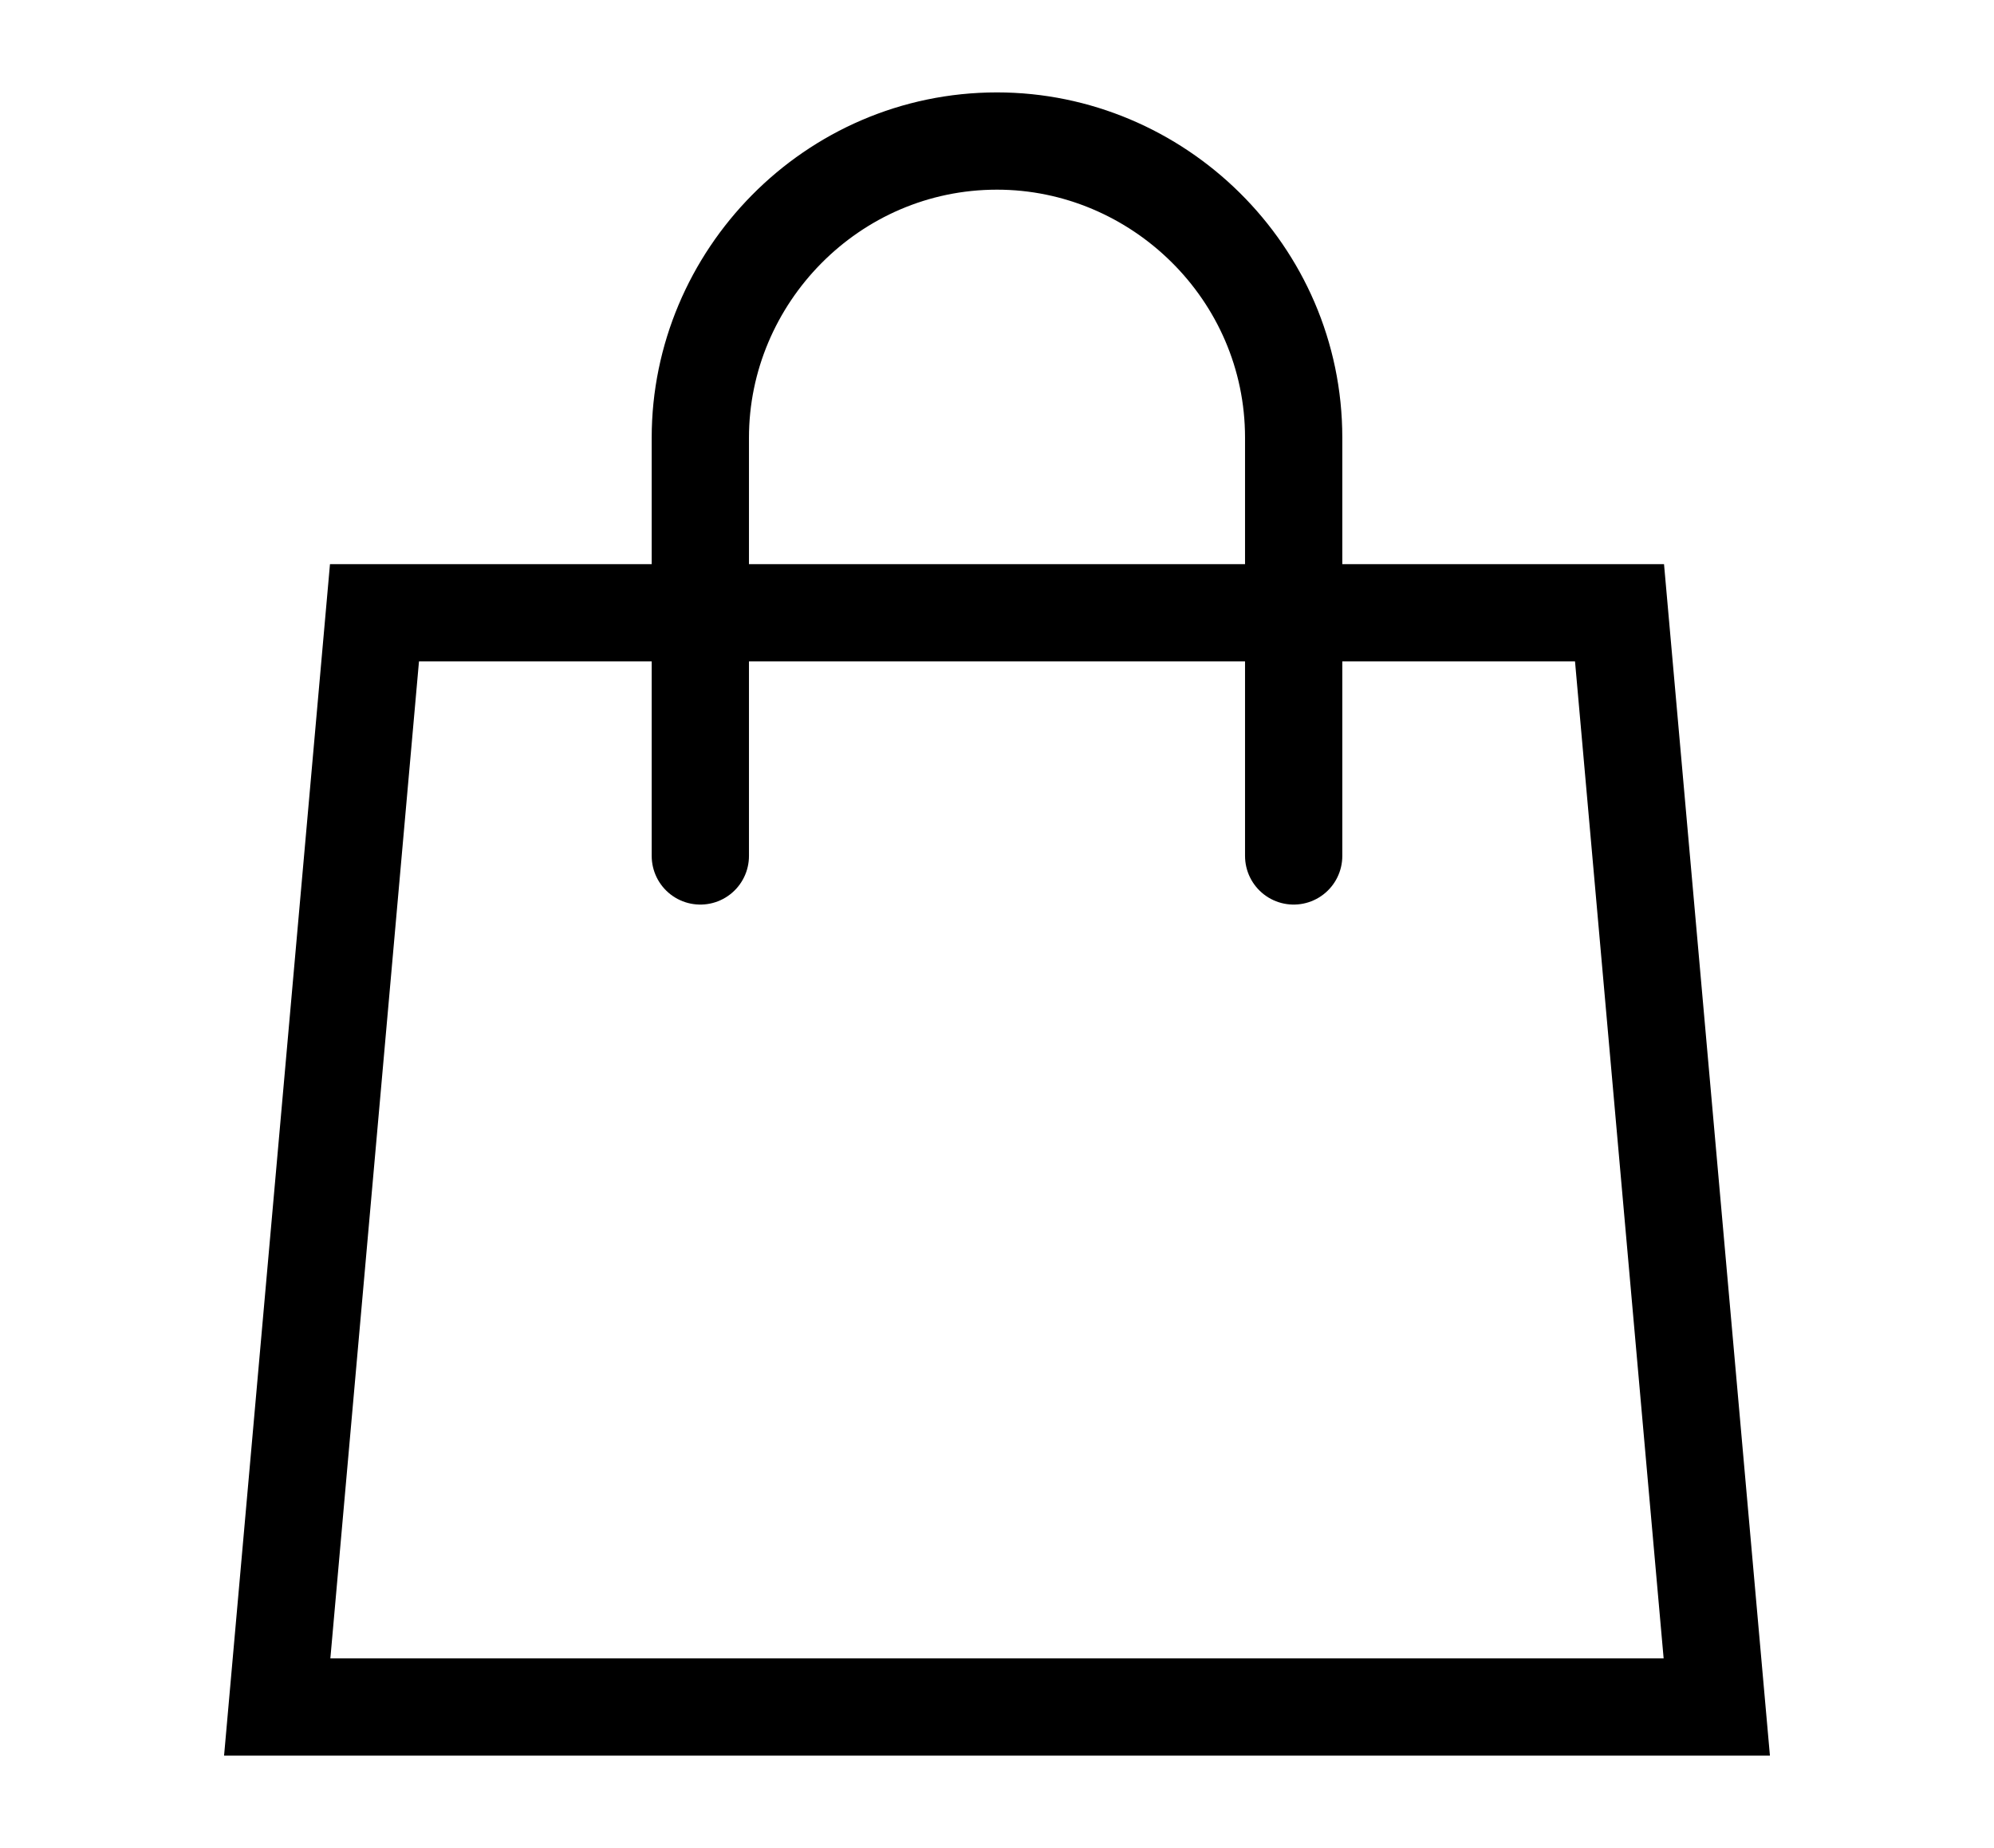
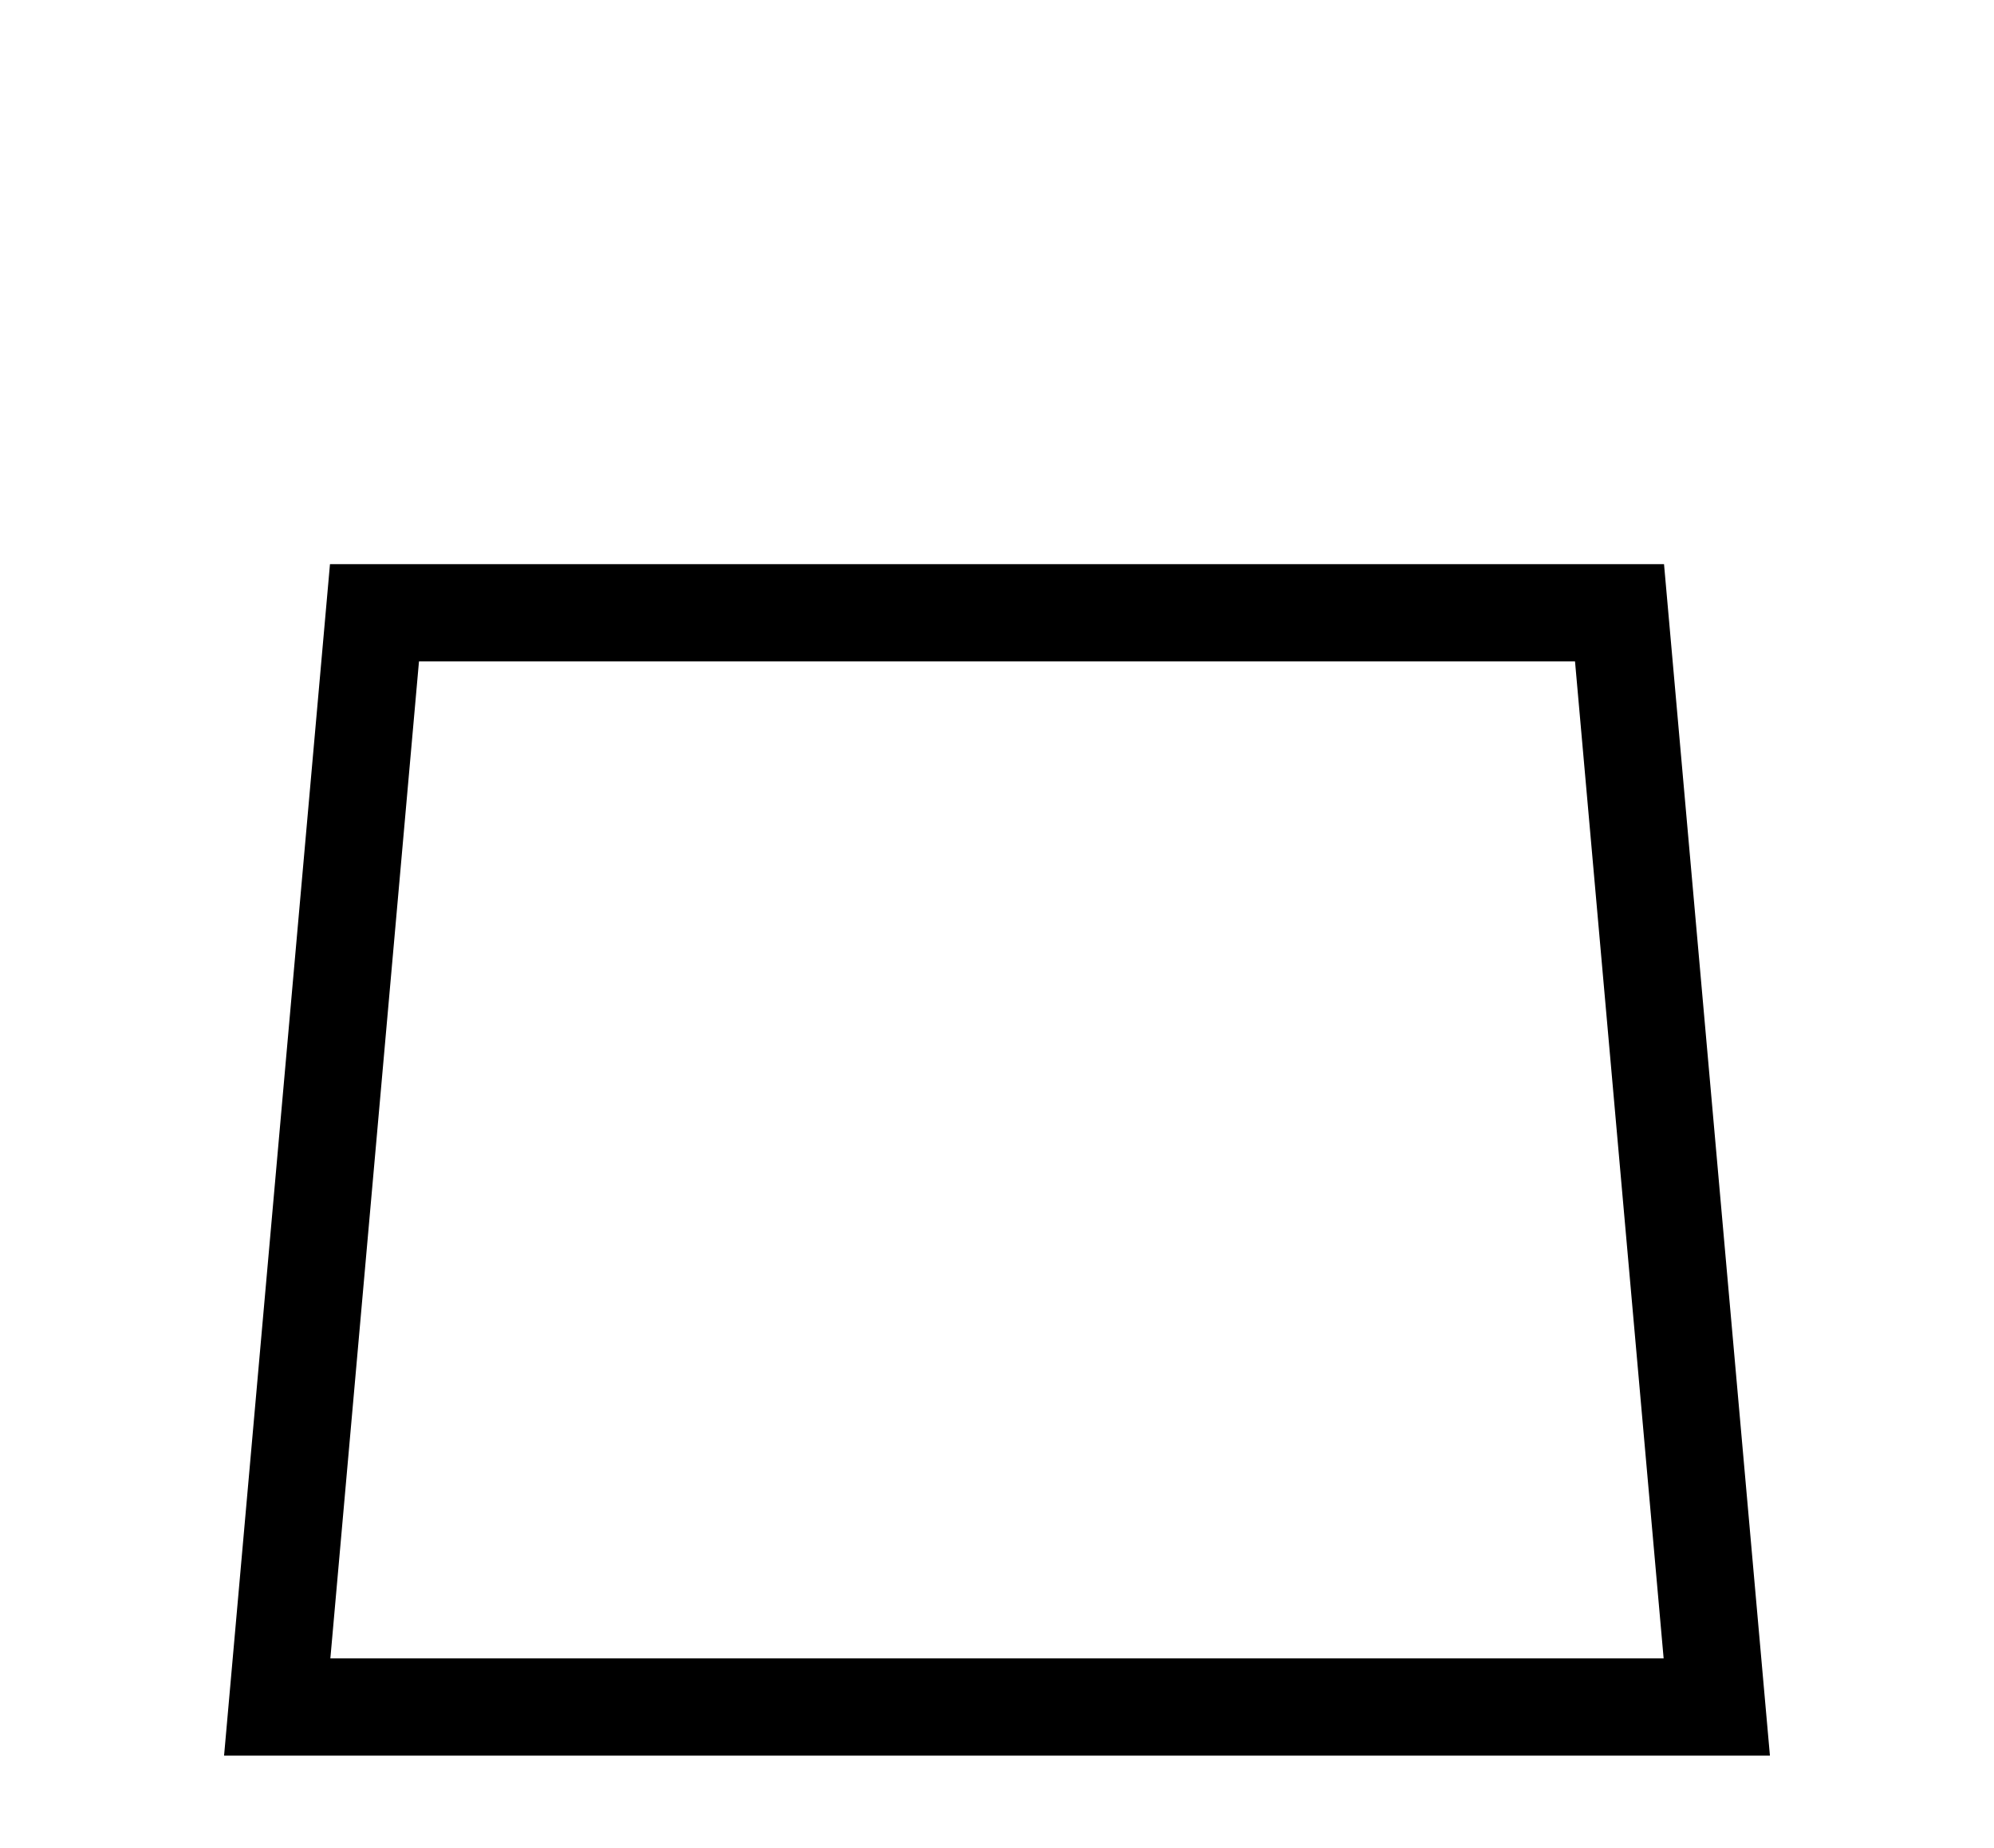
<svg xmlns="http://www.w3.org/2000/svg" version="1.1" id="Layer_1" x="0px" y="0px" viewBox="0 0 41 38" style="enable-background:new 0 0 41 38;" xml:space="preserve">
  <style type="text/css">
	.st0{fill:none;stroke:#000000;stroke-width:2;stroke-miterlimit:10;}
	.st1{fill:none;stroke:#000000;stroke-width:2;stroke-linecap:round;stroke-miterlimit:10;}
</style>
  <g>
    <polygon class="st0" points="7.7,12.6 33.3,12.6 35.3,35.1 5.7,35.1  " />
-     <path class="st1" d="M14.4,17.6V9c0-3.3,2.7-6.1,6.1-6.1l0,0c3.3,0,6.1,2.7,6.1,6.1v8.6" />
  </g>
</svg>